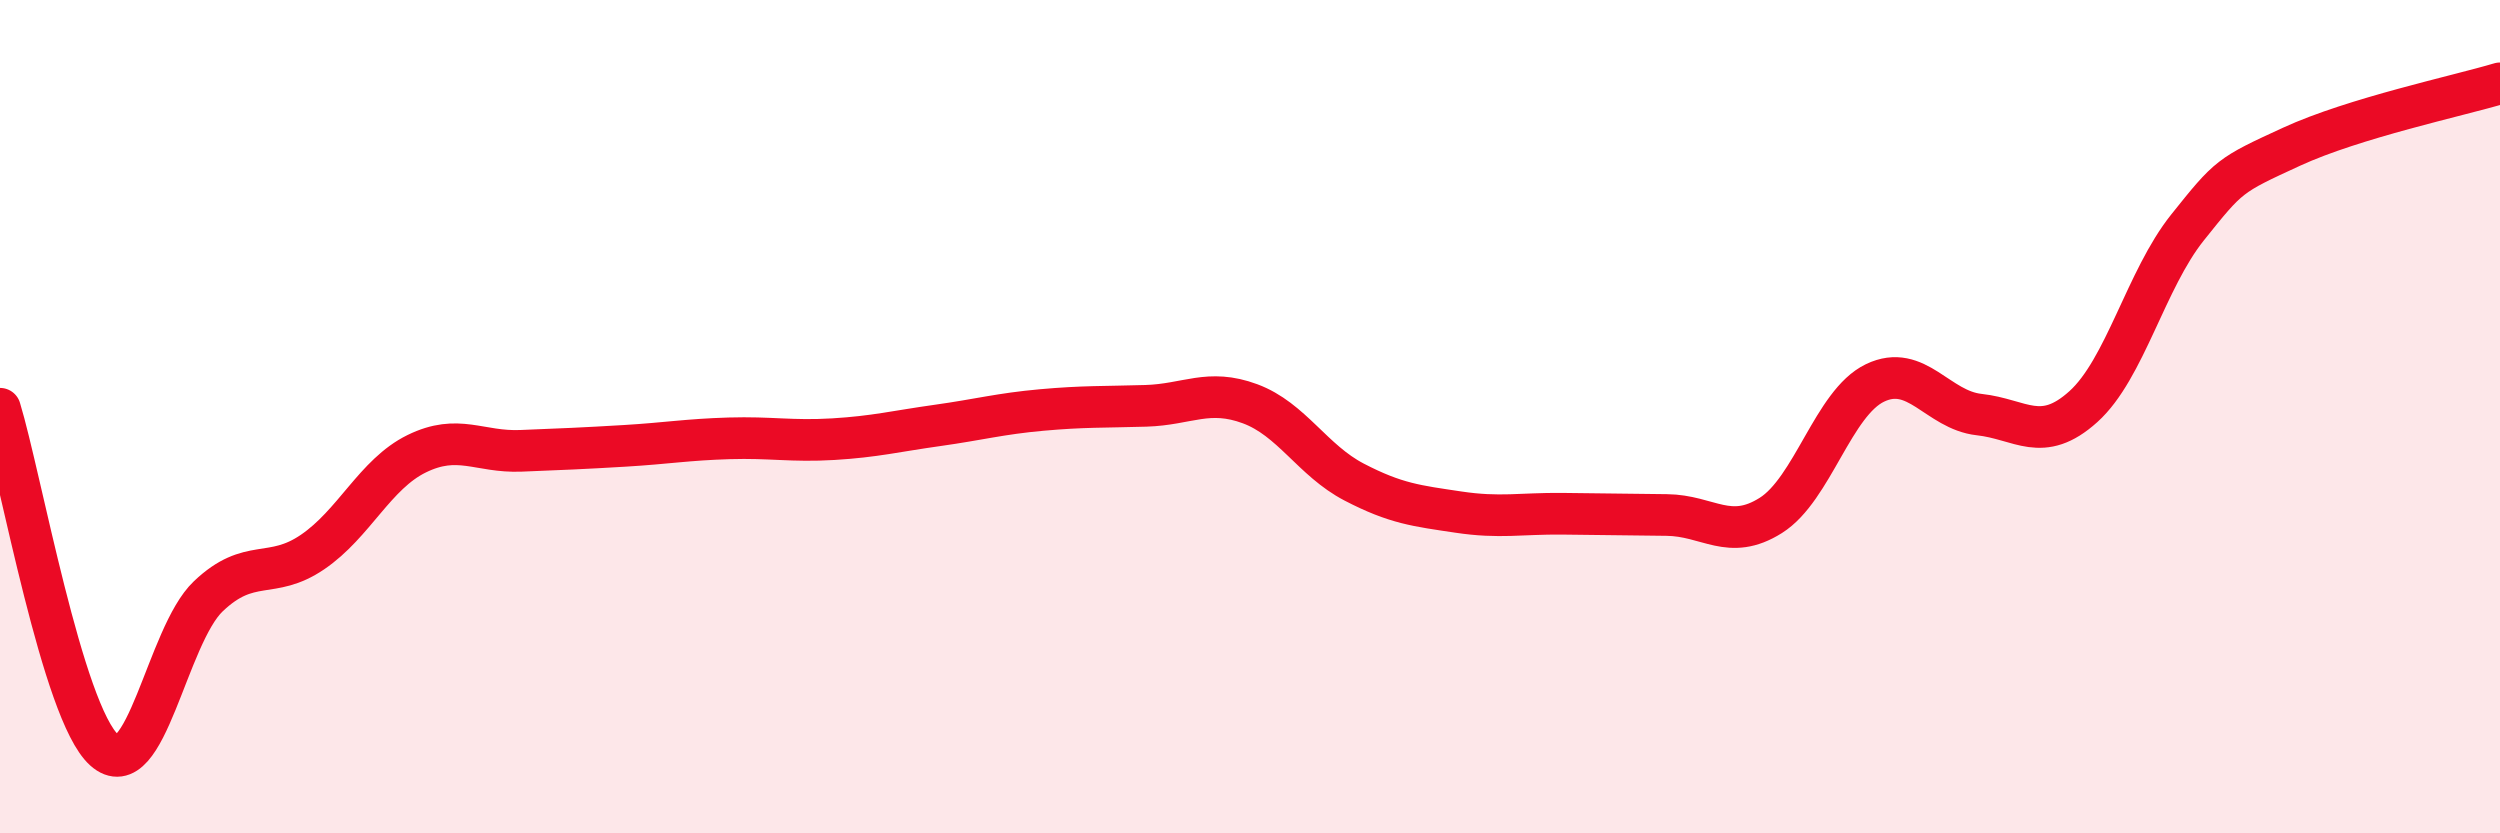
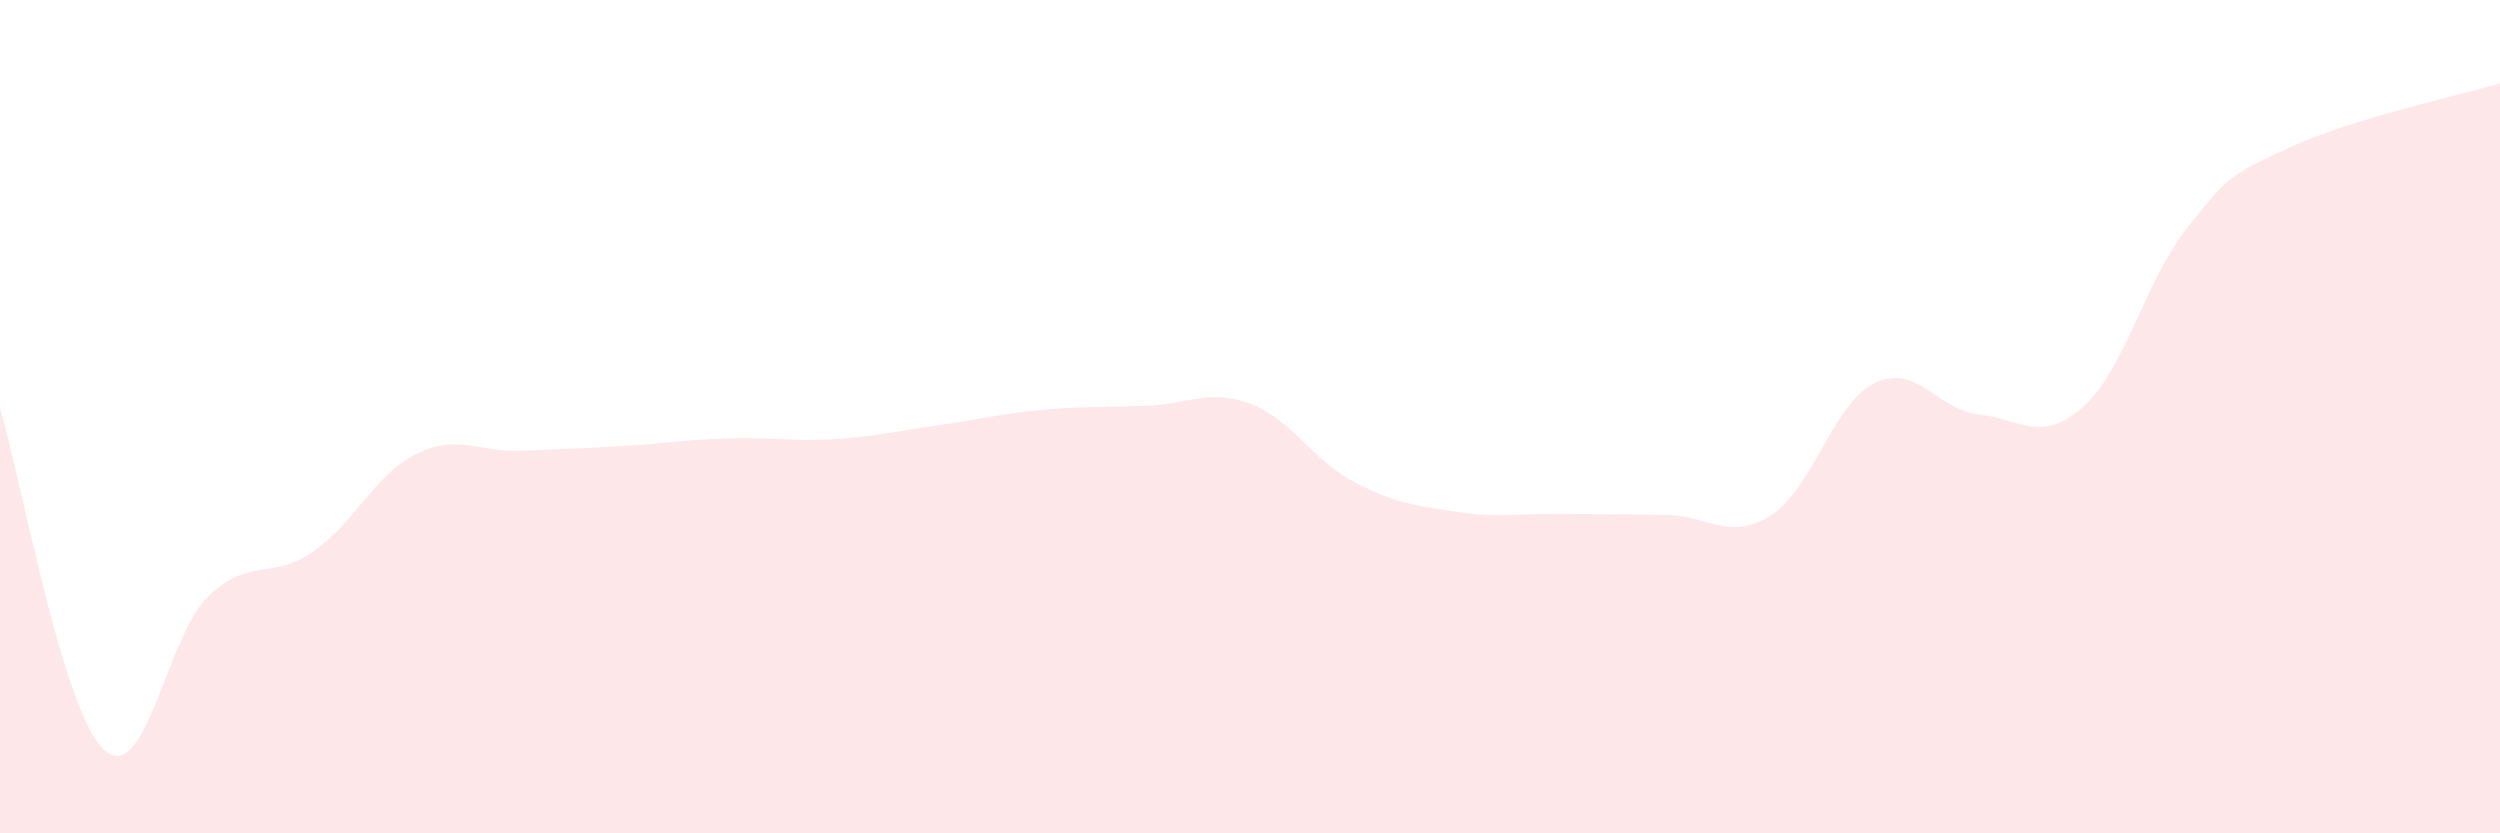
<svg xmlns="http://www.w3.org/2000/svg" width="60" height="20" viewBox="0 0 60 20">
  <path d="M 0,9.81 C 0.5,11.45 1.5,17.1 2.5,18 C 3.5,18.9 4,15.26 5,14.31 C 6,13.36 6.5,13.93 7.5,13.25 C 8.5,12.57 9,11.38 10,10.89 C 11,10.4 11.5,10.86 12.5,10.82 C 13.5,10.78 14,10.76 15,10.7 C 16,10.64 16.5,10.55 17.5,10.52 C 18.5,10.49 19,10.6 20,10.54 C 21,10.48 21.5,10.35 22.5,10.21 C 23.5,10.07 24,9.93 25,9.84 C 26,9.75 26.5,9.77 27.5,9.74 C 28.5,9.71 29,9.32 30,9.69 C 31,10.06 31.5,11.05 32.5,11.57 C 33.5,12.09 34,12.14 35,12.29 C 36,12.44 36.5,12.32 37.5,12.33 C 38.5,12.34 39,12.35 40,12.36 C 41,12.37 41.5,13 42.5,12.37 C 43.5,11.74 44,9.67 45,9.19 C 46,8.71 46.5,9.84 47.5,9.95 C 48.5,10.06 49,10.66 50,9.76 C 51,8.86 51.5,6.71 52.5,5.46 C 53.5,4.21 53.5,4.21 55,3.52 C 56.5,2.83 59,2.3 60,2L60 20L0 20Z" fill="#EB0A25" opacity="0.1" stroke-linecap="round" stroke-linejoin="round" />
-   <path d="M 0,9.81 C 0.5,11.45 1.5,17.1 2.5,18 C 3.5,18.9 4,15.26 5,14.31 C 6,13.36 6.5,13.93 7.5,13.25 C 8.5,12.57 9,11.38 10,10.89 C 11,10.4 11.5,10.86 12.5,10.82 C 13.5,10.78 14,10.76 15,10.7 C 16,10.64 16.5,10.55 17.5,10.52 C 18.5,10.49 19,10.6 20,10.54 C 21,10.48 21.5,10.35 22.5,10.21 C 23.5,10.07 24,9.93 25,9.84 C 26,9.75 26.5,9.77 27.5,9.74 C 28.5,9.71 29,9.32 30,9.69 C 31,10.06 31.5,11.05 32.5,11.57 C 33.5,12.09 34,12.14 35,12.29 C 36,12.44 36.5,12.32 37.5,12.33 C 38.5,12.34 39,12.35 40,12.36 C 41,12.37 41.5,13 42.5,12.37 C 43.5,11.74 44,9.67 45,9.19 C 46,8.71 46.5,9.84 47.5,9.95 C 48.5,10.06 49,10.66 50,9.76 C 51,8.86 51.5,6.71 52.5,5.46 C 53.5,4.21 53.5,4.21 55,3.52 C 56.5,2.83 59,2.3 60,2" stroke="#EB0A25" stroke-width="1" fill="none" stroke-linecap="round" stroke-linejoin="round" />
</svg>